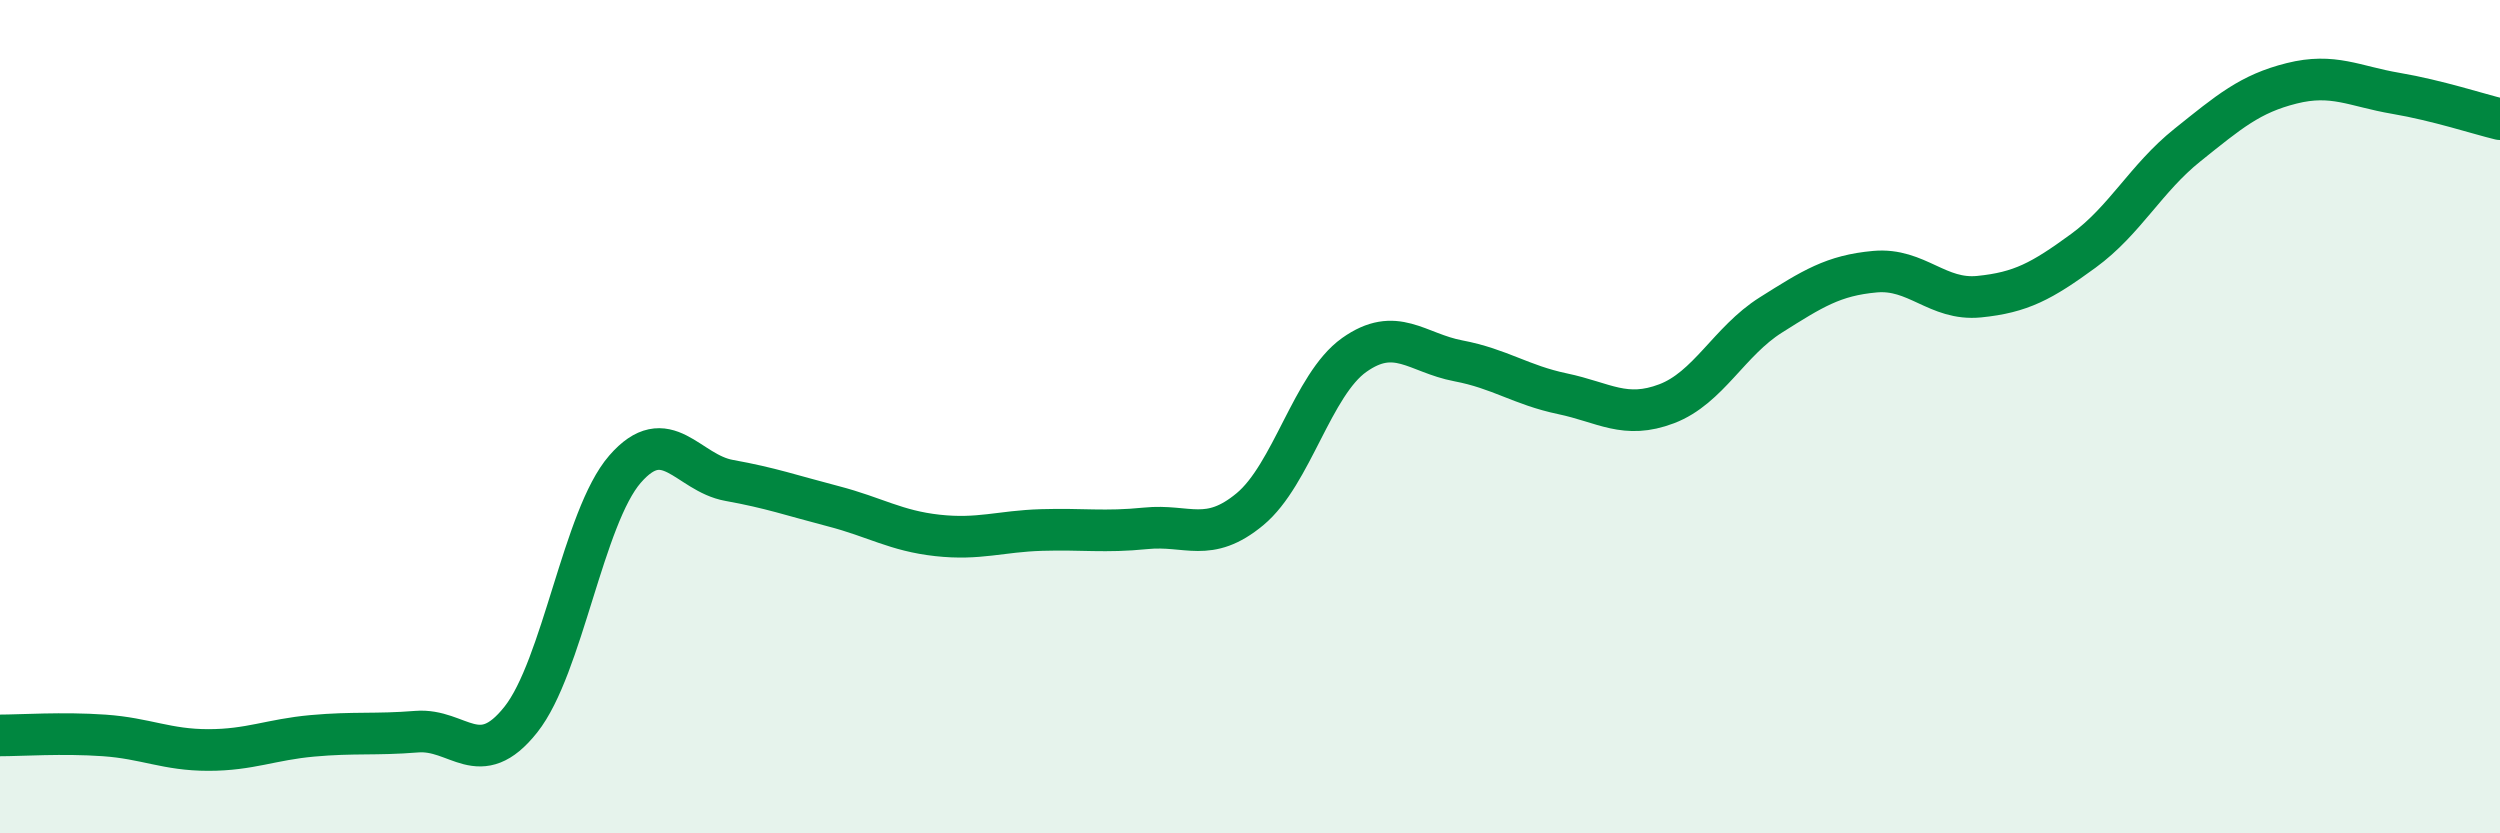
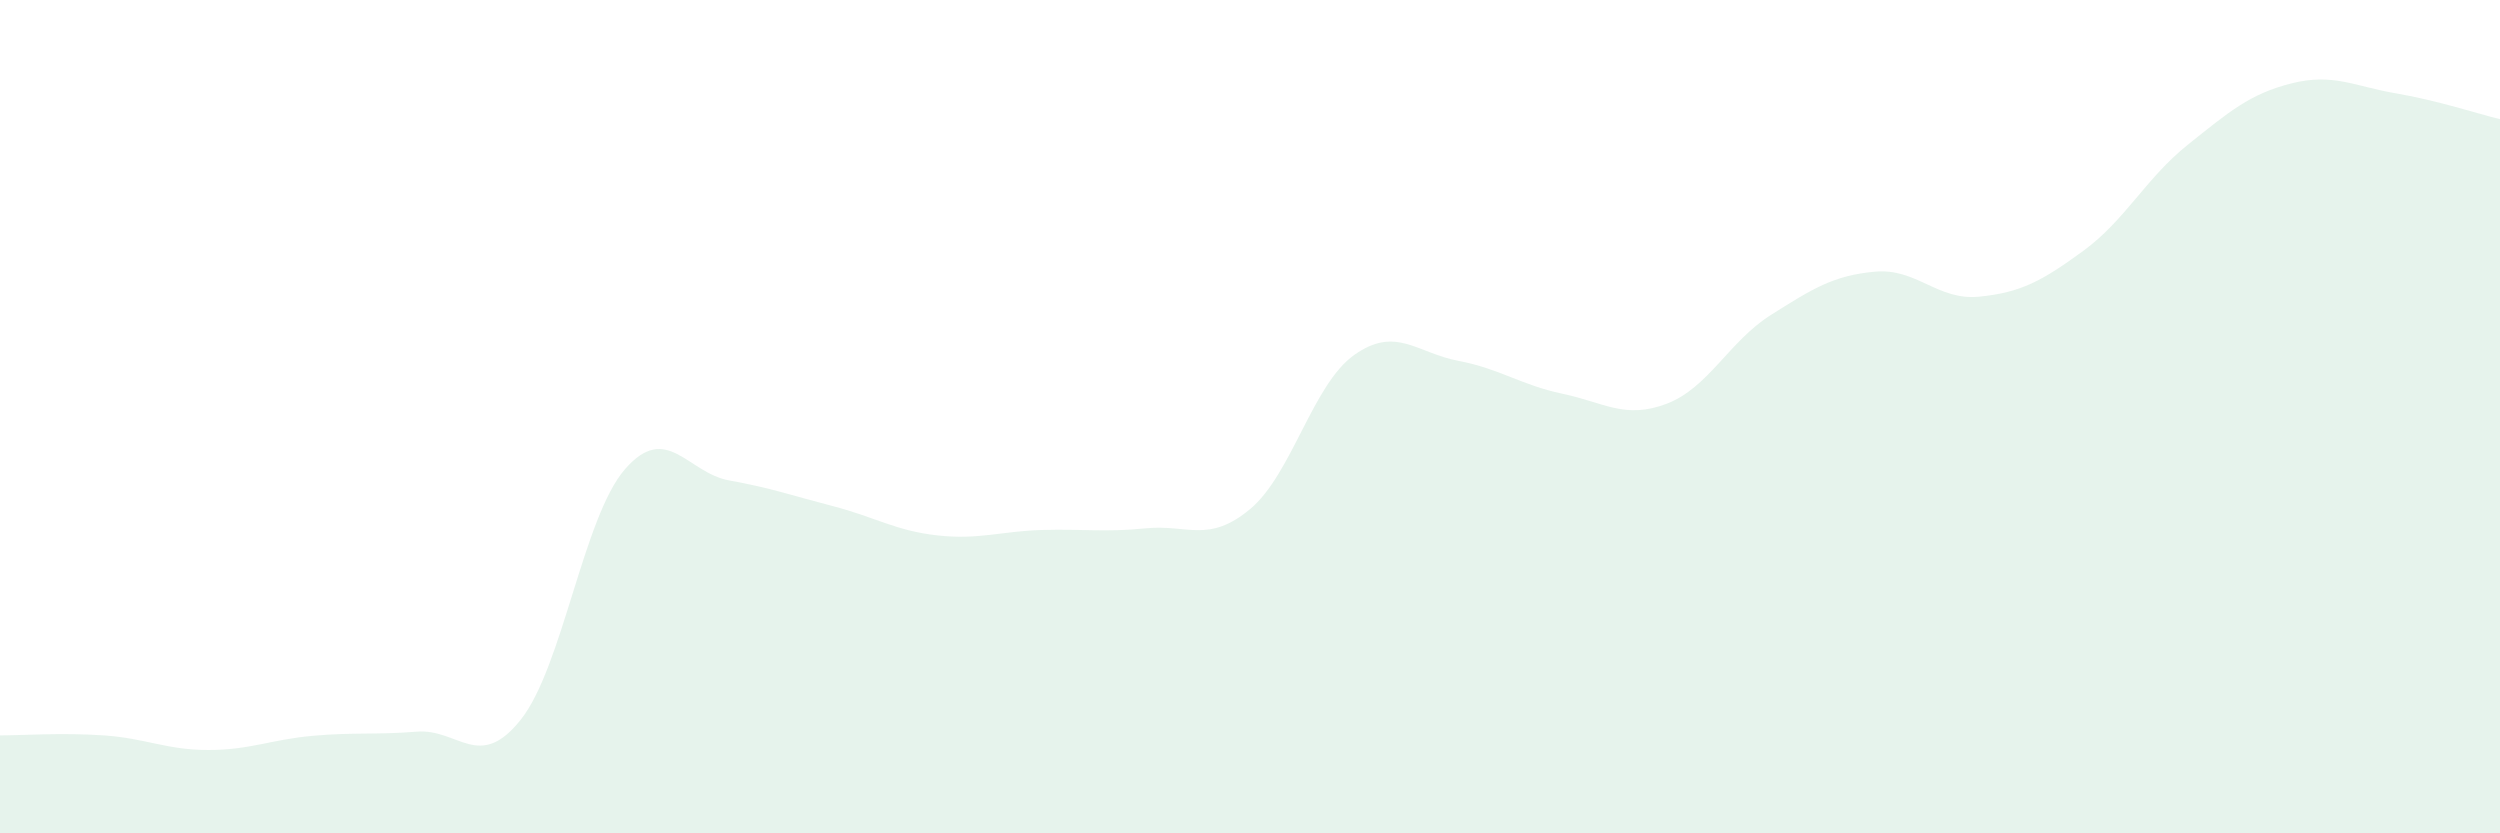
<svg xmlns="http://www.w3.org/2000/svg" width="60" height="20" viewBox="0 0 60 20">
  <path d="M 0,17.65 C 0.5,17.65 1.5,17.58 2.5,17.65 C 3.5,17.72 4,18 5,18 C 6,18 6.5,17.75 7.5,17.66 C 8.5,17.57 9,17.64 10,17.56 C 11,17.48 11.5,18.53 12.5,17.27 C 13.5,16.01 14,12.41 15,11.26 C 16,10.11 16.5,11.35 17.5,11.53 C 18.5,11.71 19,11.89 20,12.15 C 21,12.41 21.5,12.74 22.5,12.85 C 23.5,12.96 24,12.75 25,12.72 C 26,12.69 26.5,12.78 27.5,12.68 C 28.5,12.58 29,13.05 30,12.22 C 31,11.39 31.5,9.23 32.5,8.52 C 33.5,7.81 34,8.47 35,8.66 C 36,8.85 36.5,9.24 37.5,9.45 C 38.5,9.66 39,10.07 40,9.69 C 41,9.31 41.5,8.19 42.5,7.56 C 43.5,6.93 44,6.61 45,6.52 C 46,6.43 46.5,7.22 47.5,7.12 C 48.5,7.02 49,6.75 50,6.02 C 51,5.29 51.5,4.28 52.5,3.48 C 53.5,2.68 54,2.25 55,2 C 56,1.75 56.5,2.07 57.5,2.24 C 58.5,2.41 59.5,2.74 60,2.86L60 20L0 20Z" fill="#008740" opacity="0.1" stroke-linecap="round" stroke-linejoin="round" />
-   <path d="M 0,17.65 C 0.5,17.65 1.5,17.58 2.5,17.65 C 3.5,17.72 4,18 5,18 C 6,18 6.5,17.75 7.5,17.66 C 8.5,17.57 9,17.64 10,17.56 C 11,17.48 11.5,18.53 12.5,17.27 C 13.5,16.01 14,12.41 15,11.26 C 16,10.11 16.5,11.35 17.5,11.53 C 18.5,11.71 19,11.89 20,12.15 C 21,12.41 21.5,12.74 22.5,12.85 C 23.5,12.96 24,12.75 25,12.72 C 26,12.69 26.5,12.78 27.5,12.68 C 28.5,12.58 29,13.05 30,12.22 C 31,11.39 31.5,9.23 32.5,8.52 C 33.5,7.81 34,8.47 35,8.66 C 36,8.85 36.5,9.24 37.5,9.45 C 38.5,9.66 39,10.07 40,9.69 C 41,9.31 41.5,8.19 42.5,7.56 C 43.5,6.93 44,6.61 45,6.52 C 46,6.43 46.5,7.22 47.5,7.12 C 48.5,7.02 49,6.75 50,6.02 C 51,5.29 51.5,4.28 52.5,3.48 C 53.5,2.68 54,2.25 55,2 C 56,1.75 56.5,2.07 57.5,2.24 C 58.5,2.41 59.5,2.74 60,2.86" stroke="#008740" stroke-width="1" fill="none" stroke-linecap="round" stroke-linejoin="round" />
</svg>